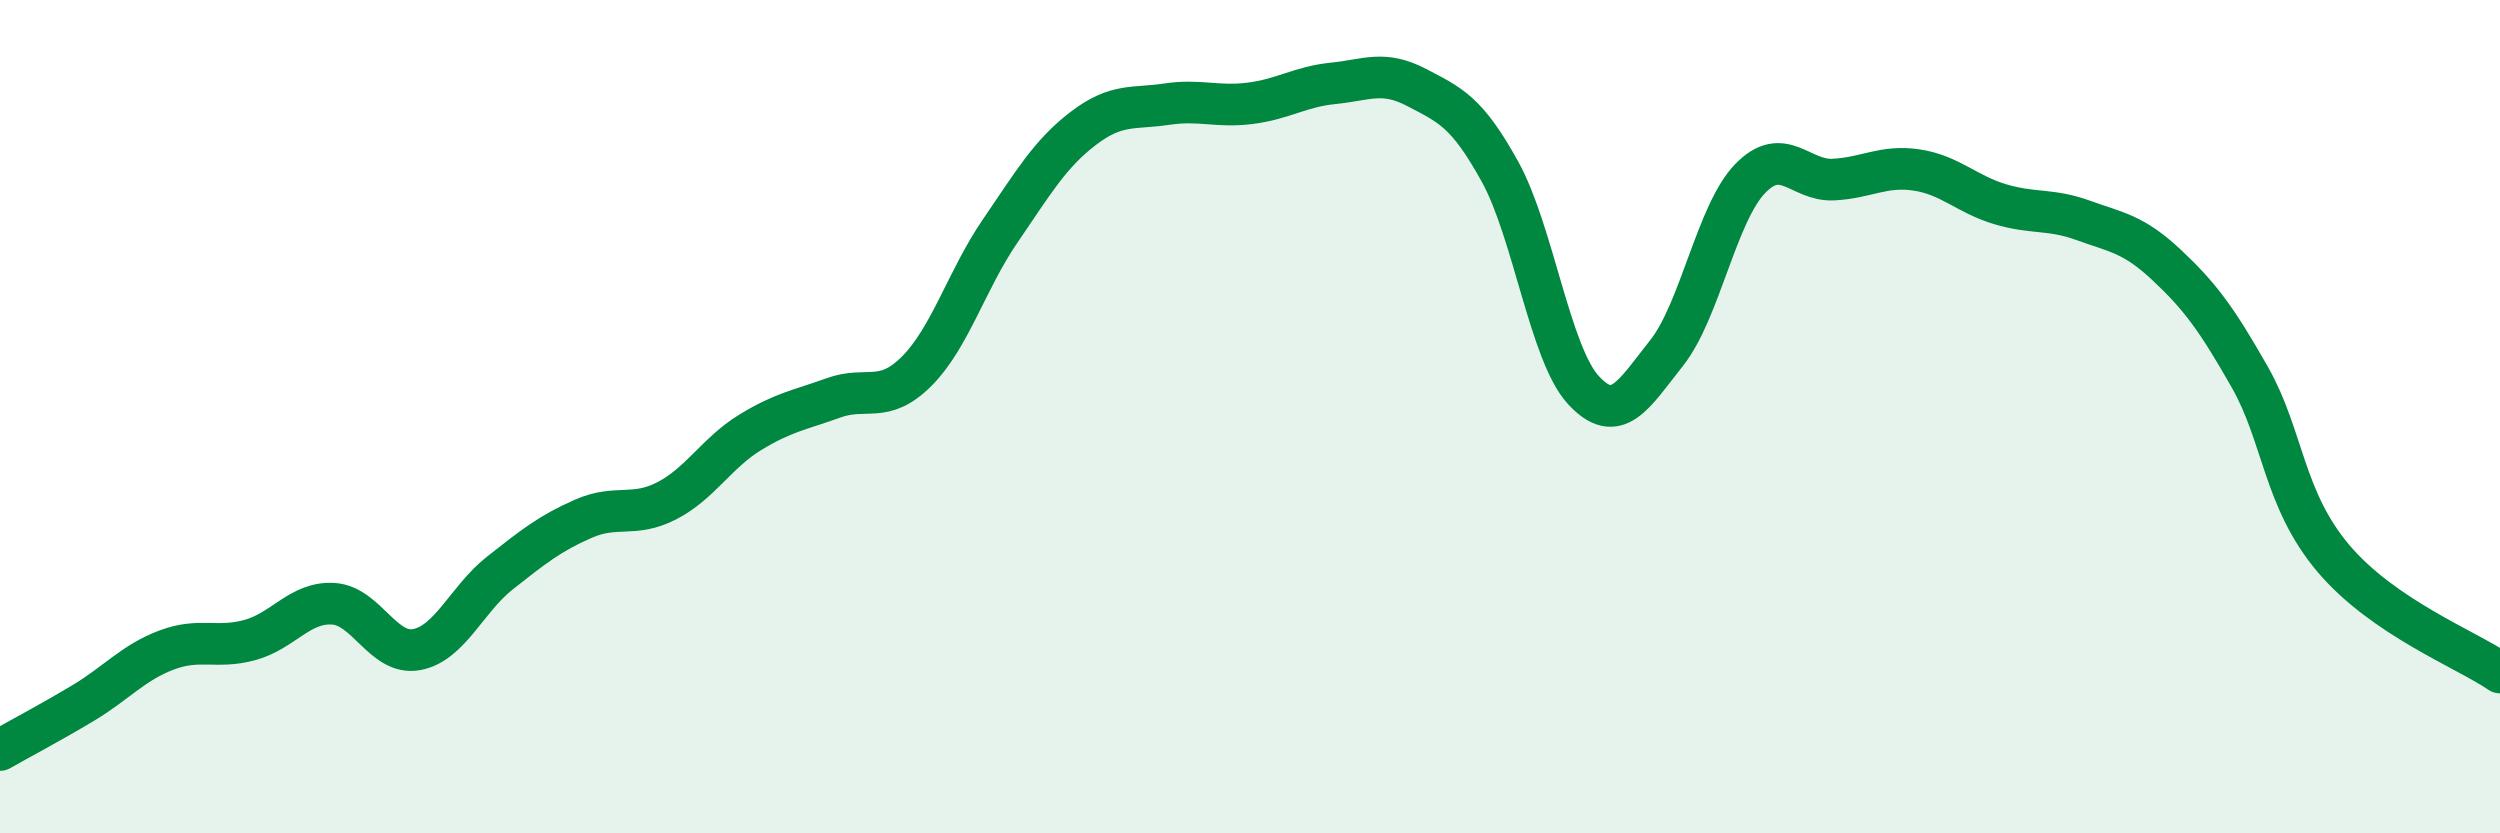
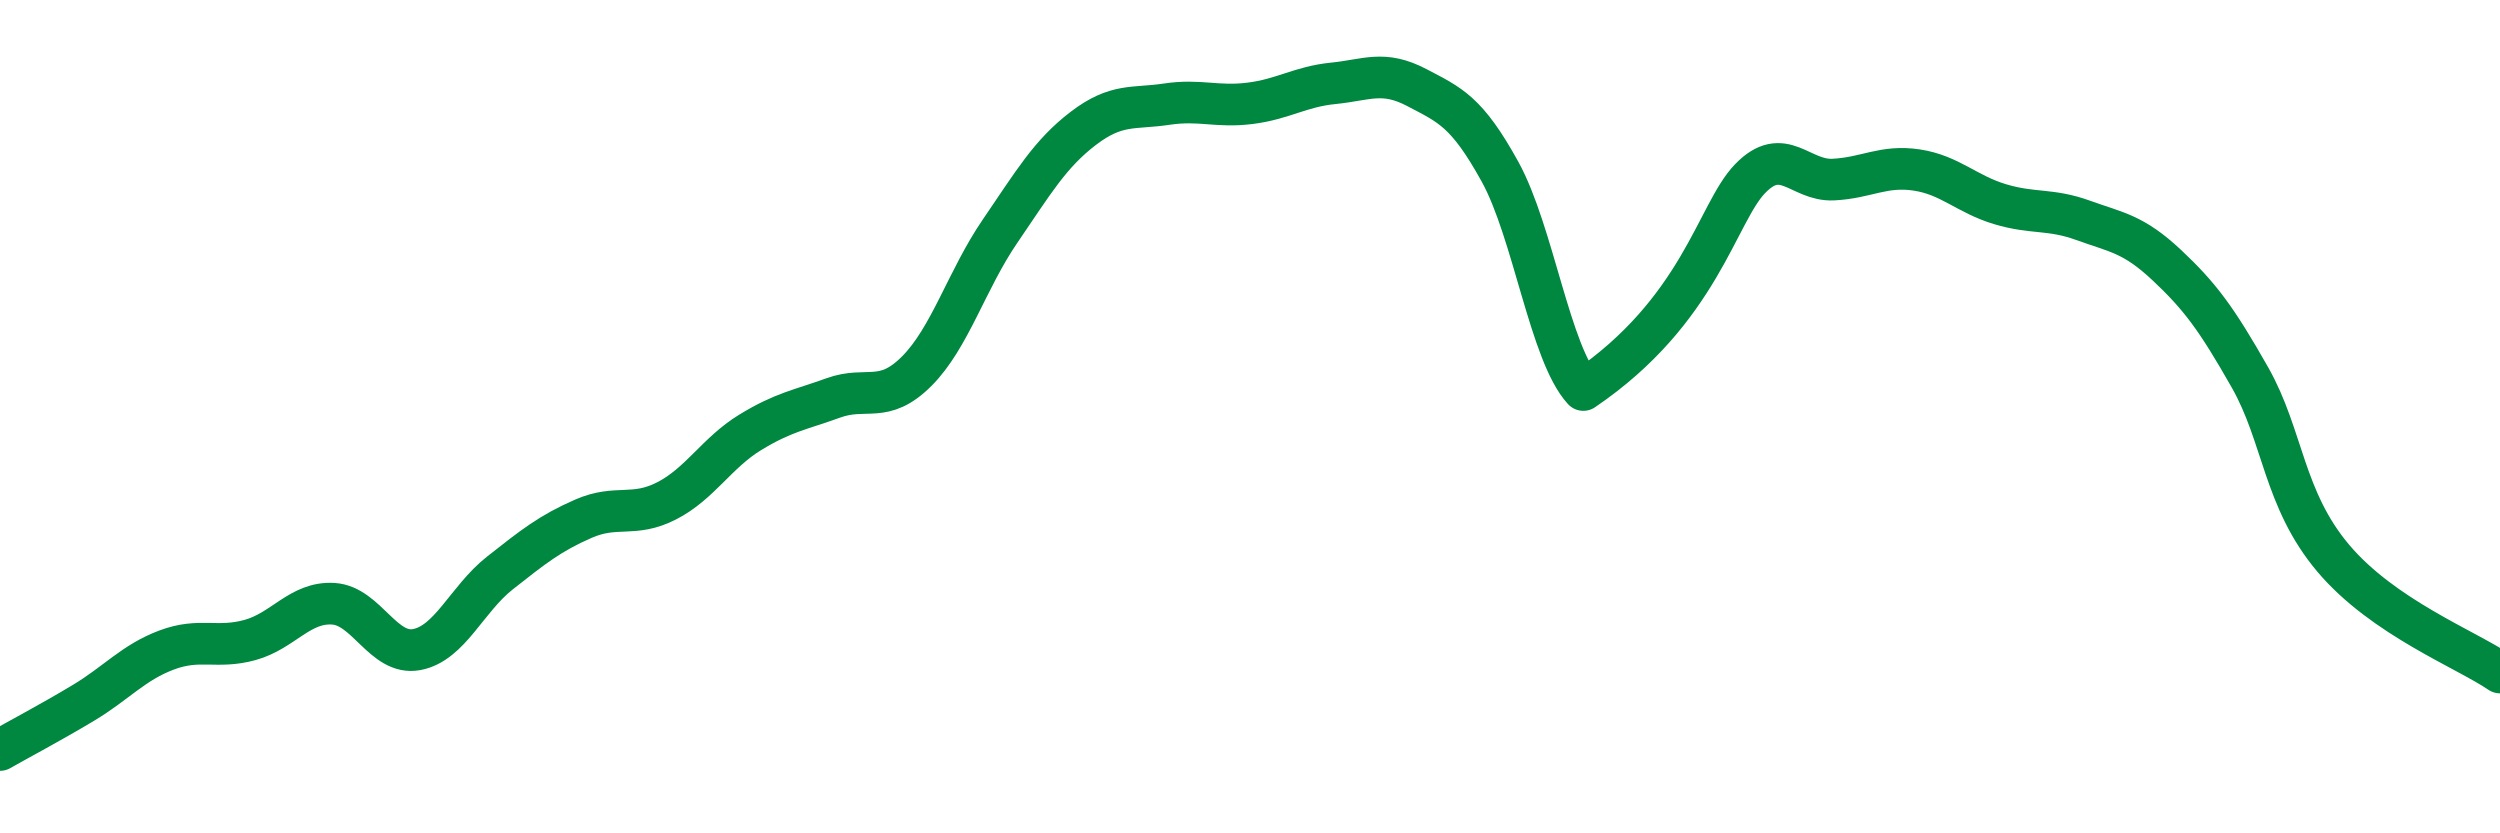
<svg xmlns="http://www.w3.org/2000/svg" width="60" height="20" viewBox="0 0 60 20">
-   <path d="M 0,18 C 0.4,17.77 1.2,17.35 2,16.87 C 2.8,16.39 3.2,15.9 4,15.6 C 4.8,15.3 5.2,15.58 6,15.36 C 6.8,15.14 7.2,14.44 8,14.49 C 8.8,14.54 9.2,15.74 10,15.59 C 10.8,15.44 11.2,14.38 12,13.75 C 12.8,13.12 13.2,12.8 14,12.45 C 14.8,12.1 15.2,12.43 16,12.02 C 16.8,11.61 17.2,10.87 18,10.38 C 18.8,9.89 19.2,9.84 20,9.55 C 20.8,9.26 21.2,9.71 22,8.91 C 22.8,8.11 23.2,6.72 24,5.55 C 24.8,4.38 25.2,3.69 26,3.08 C 26.8,2.47 27.2,2.62 28,2.5 C 28.8,2.38 29.2,2.58 30,2.48 C 30.8,2.38 31.2,2.08 32,2 C 32.8,1.92 33.2,1.68 34,2.1 C 34.8,2.52 35.2,2.67 36,4.12 C 36.8,5.57 37.2,8.49 38,9.36 C 38.8,10.23 39.2,9.48 40,8.47 C 40.8,7.46 41.2,5.12 42,4.29 C 42.8,3.46 43.2,4.35 44,4.31 C 44.8,4.27 45.2,3.96 46,4.08 C 46.8,4.2 47.2,4.66 48,4.9 C 48.8,5.14 49.2,5 50,5.29 C 50.8,5.58 51.2,5.61 52,6.36 C 52.8,7.11 53.2,7.65 54,9.06 C 54.8,10.47 54.8,11.98 56,13.4 C 57.2,14.82 59.2,15.59 60,16.14L60 20L0 20Z" fill="#008740" opacity="0.1" stroke-linecap="round" stroke-linejoin="round" />
-   <path d="M 0,18 C 0.4,17.77 1.2,17.35 2,16.87 C 2.8,16.39 3.2,15.9 4,15.6 C 4.8,15.3 5.2,15.58 6,15.36 C 6.8,15.14 7.2,14.44 8,14.49 C 8.8,14.54 9.2,15.74 10,15.59 C 10.8,15.44 11.2,14.38 12,13.75 C 12.8,13.12 13.2,12.8 14,12.45 C 14.8,12.1 15.2,12.43 16,12.02 C 16.8,11.61 17.2,10.87 18,10.38 C 18.8,9.89 19.2,9.84 20,9.55 C 20.8,9.26 21.2,9.71 22,8.91 C 22.8,8.11 23.2,6.72 24,5.55 C 24.8,4.38 25.2,3.69 26,3.08 C 26.8,2.47 27.2,2.62 28,2.5 C 28.8,2.38 29.2,2.58 30,2.48 C 30.8,2.38 31.2,2.08 32,2 C 32.8,1.92 33.2,1.68 34,2.1 C 34.8,2.52 35.2,2.67 36,4.12 C 36.8,5.57 37.2,8.49 38,9.36 C 38.8,10.23 39.2,9.48 40,8.47 C 40.8,7.46 41.2,5.12 42,4.29 C 42.8,3.46 43.2,4.35 44,4.31 C 44.8,4.27 45.2,3.96 46,4.08 C 46.8,4.2 47.2,4.66 48,4.9 C 48.8,5.14 49.2,5 50,5.29 C 50.8,5.58 51.2,5.61 52,6.36 C 52.8,7.11 53.2,7.65 54,9.06 C 54.8,10.47 54.8,11.98 56,13.4 C 57.2,14.82 59.2,15.59 60,16.14" stroke="#008740" stroke-width="1" fill="none" stroke-linecap="round" stroke-linejoin="round" />
+   <path d="M 0,18 C 0.4,17.77 1.2,17.35 2,16.87 C 2.8,16.39 3.2,15.9 4,15.6 C 4.8,15.3 5.2,15.58 6,15.36 C 6.8,15.14 7.2,14.44 8,14.49 C 8.8,14.54 9.2,15.74 10,15.59 C 10.8,15.44 11.2,14.38 12,13.75 C 12.8,13.12 13.2,12.8 14,12.45 C 14.8,12.1 15.2,12.43 16,12.02 C 16.8,11.61 17.2,10.87 18,10.38 C 18.8,9.89 19.2,9.84 20,9.55 C 20.8,9.26 21.2,9.71 22,8.91 C 22.8,8.11 23.2,6.72 24,5.55 C 24.8,4.38 25.2,3.69 26,3.08 C 26.8,2.47 27.2,2.62 28,2.5 C 28.8,2.38 29.2,2.58 30,2.48 C 30.8,2.38 31.2,2.08 32,2 C 32.8,1.92 33.2,1.68 34,2.1 C 34.8,2.52 35.2,2.67 36,4.12 C 36.8,5.57 37.2,8.49 38,9.36 C 40.8,7.46 41.2,5.12 42,4.29 C 42.8,3.46 43.2,4.35 44,4.31 C 44.8,4.27 45.2,3.96 46,4.08 C 46.8,4.2 47.2,4.66 48,4.9 C 48.8,5.14 49.2,5 50,5.29 C 50.8,5.58 51.2,5.61 52,6.36 C 52.8,7.11 53.2,7.65 54,9.06 C 54.8,10.47 54.8,11.98 56,13.4 C 57.2,14.82 59.2,15.59 60,16.14" stroke="#008740" stroke-width="1" fill="none" stroke-linecap="round" stroke-linejoin="round" />
</svg>